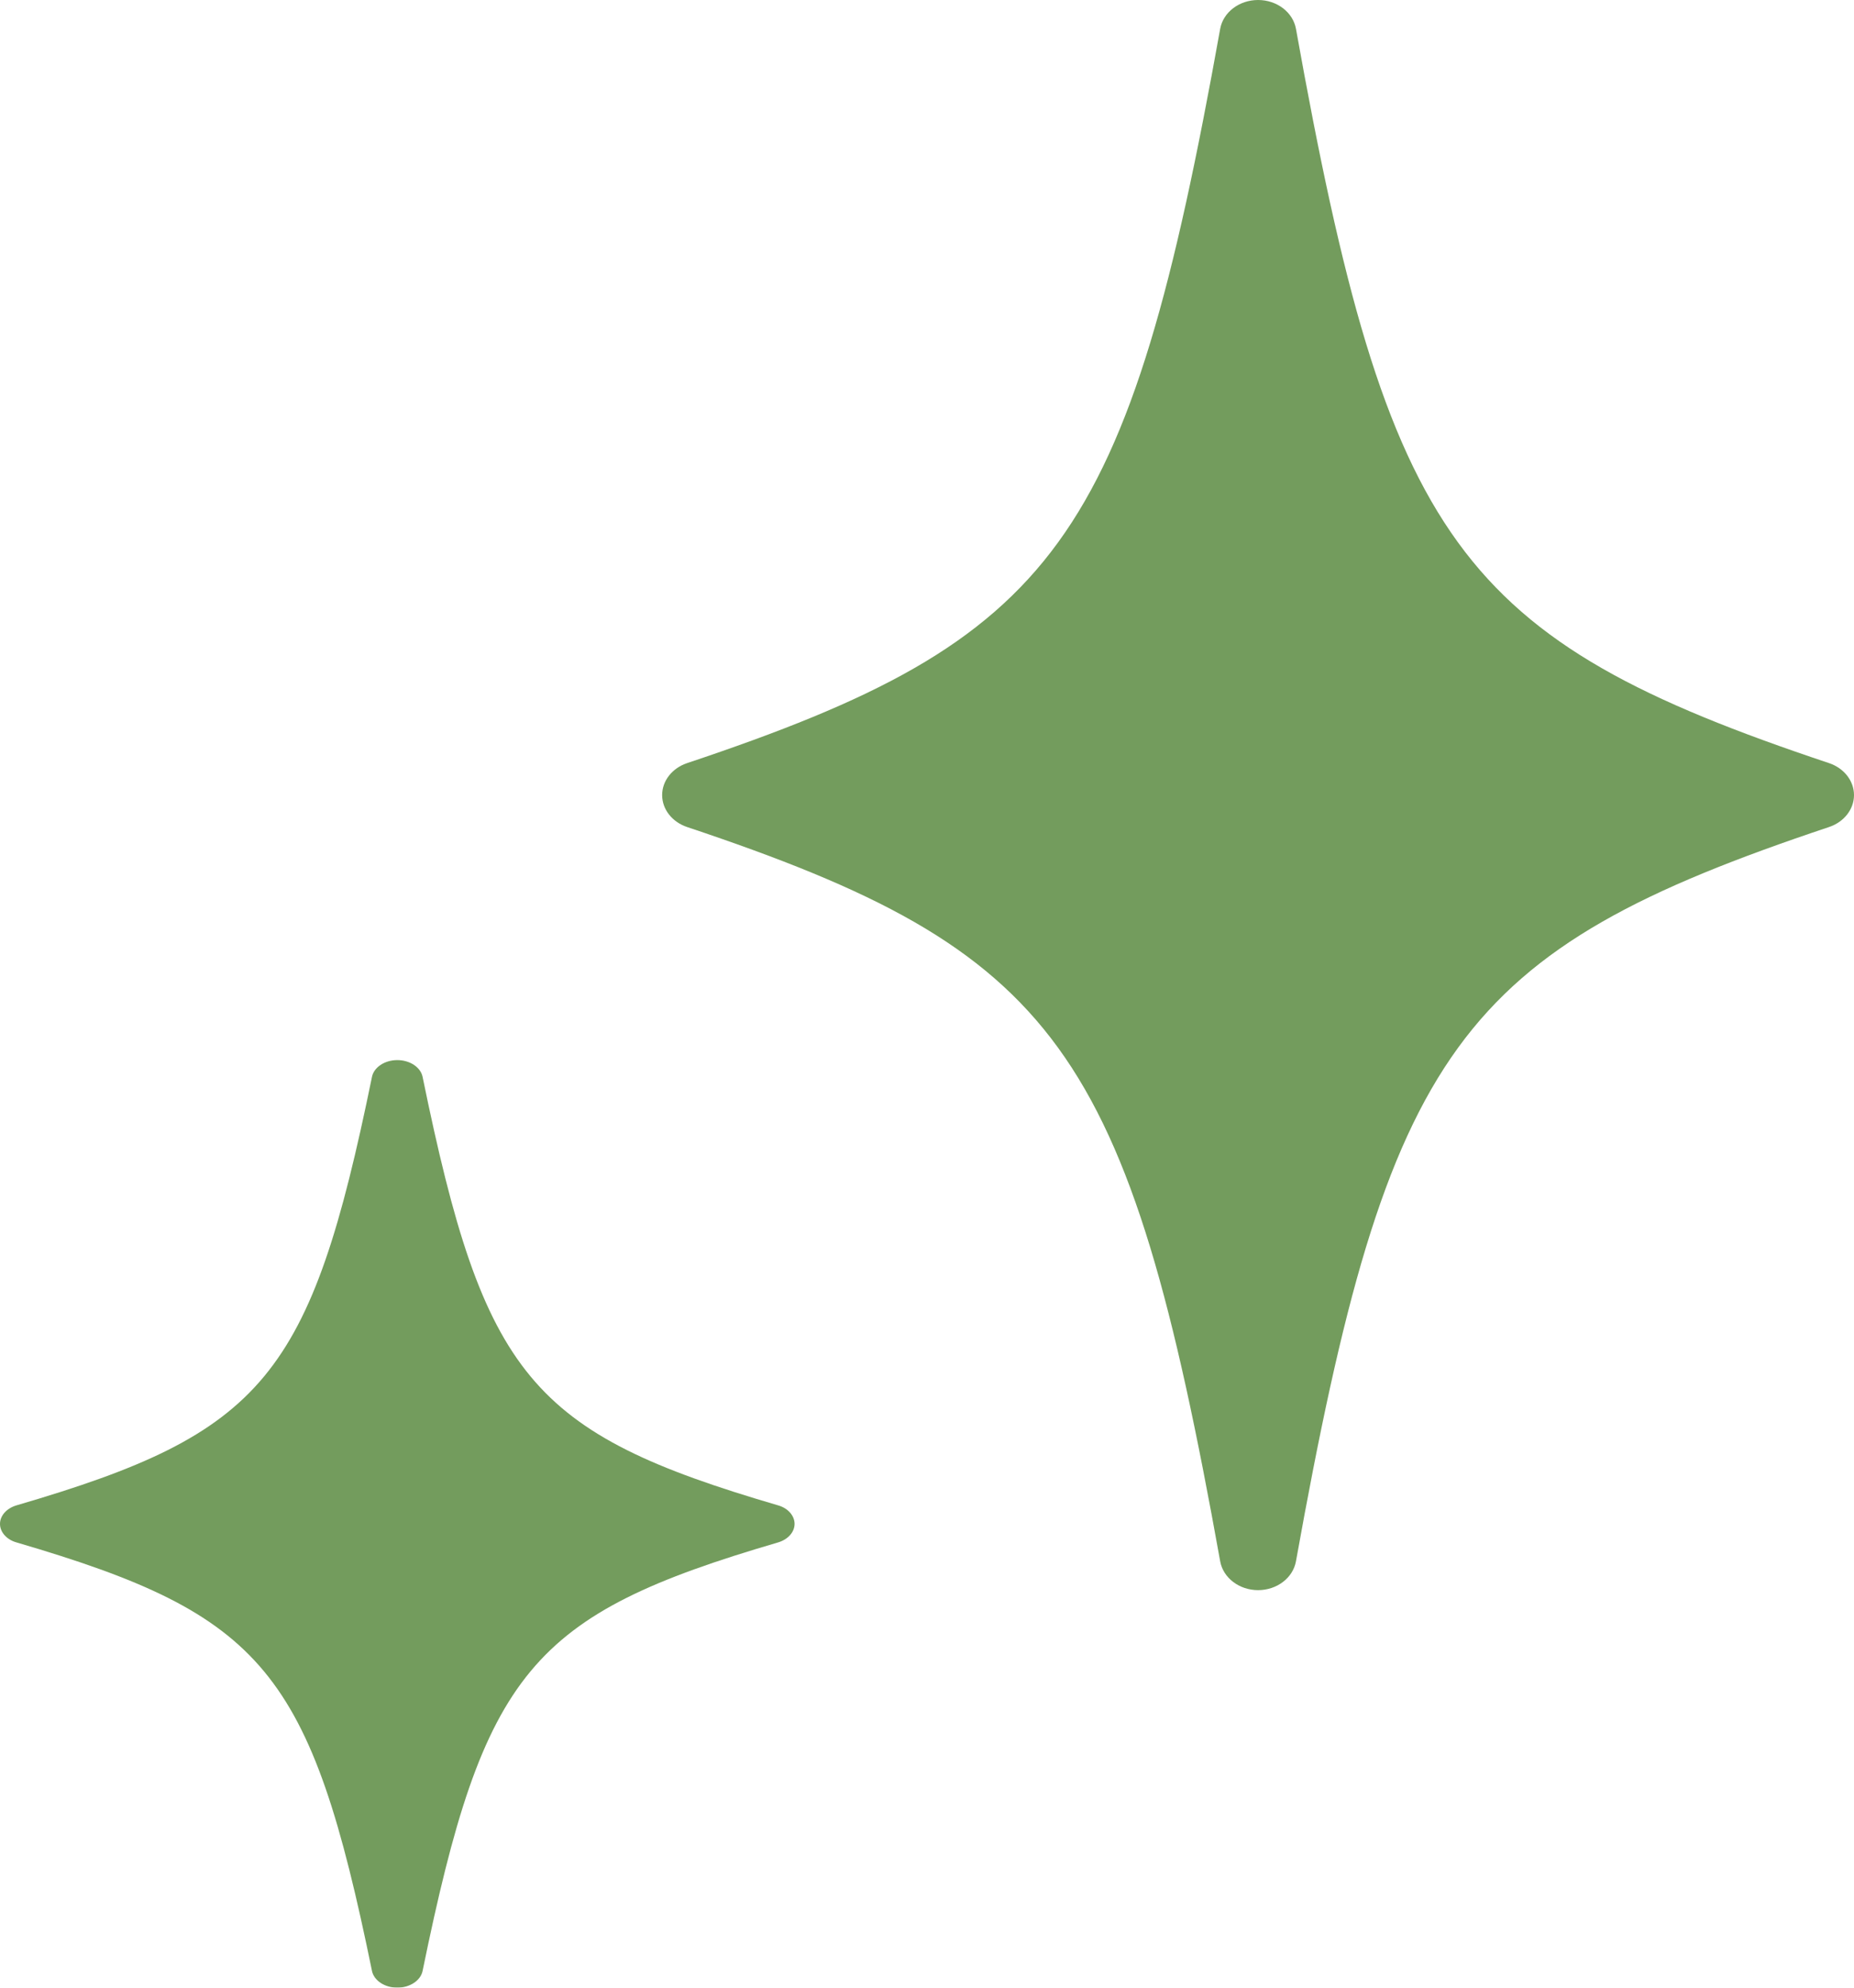
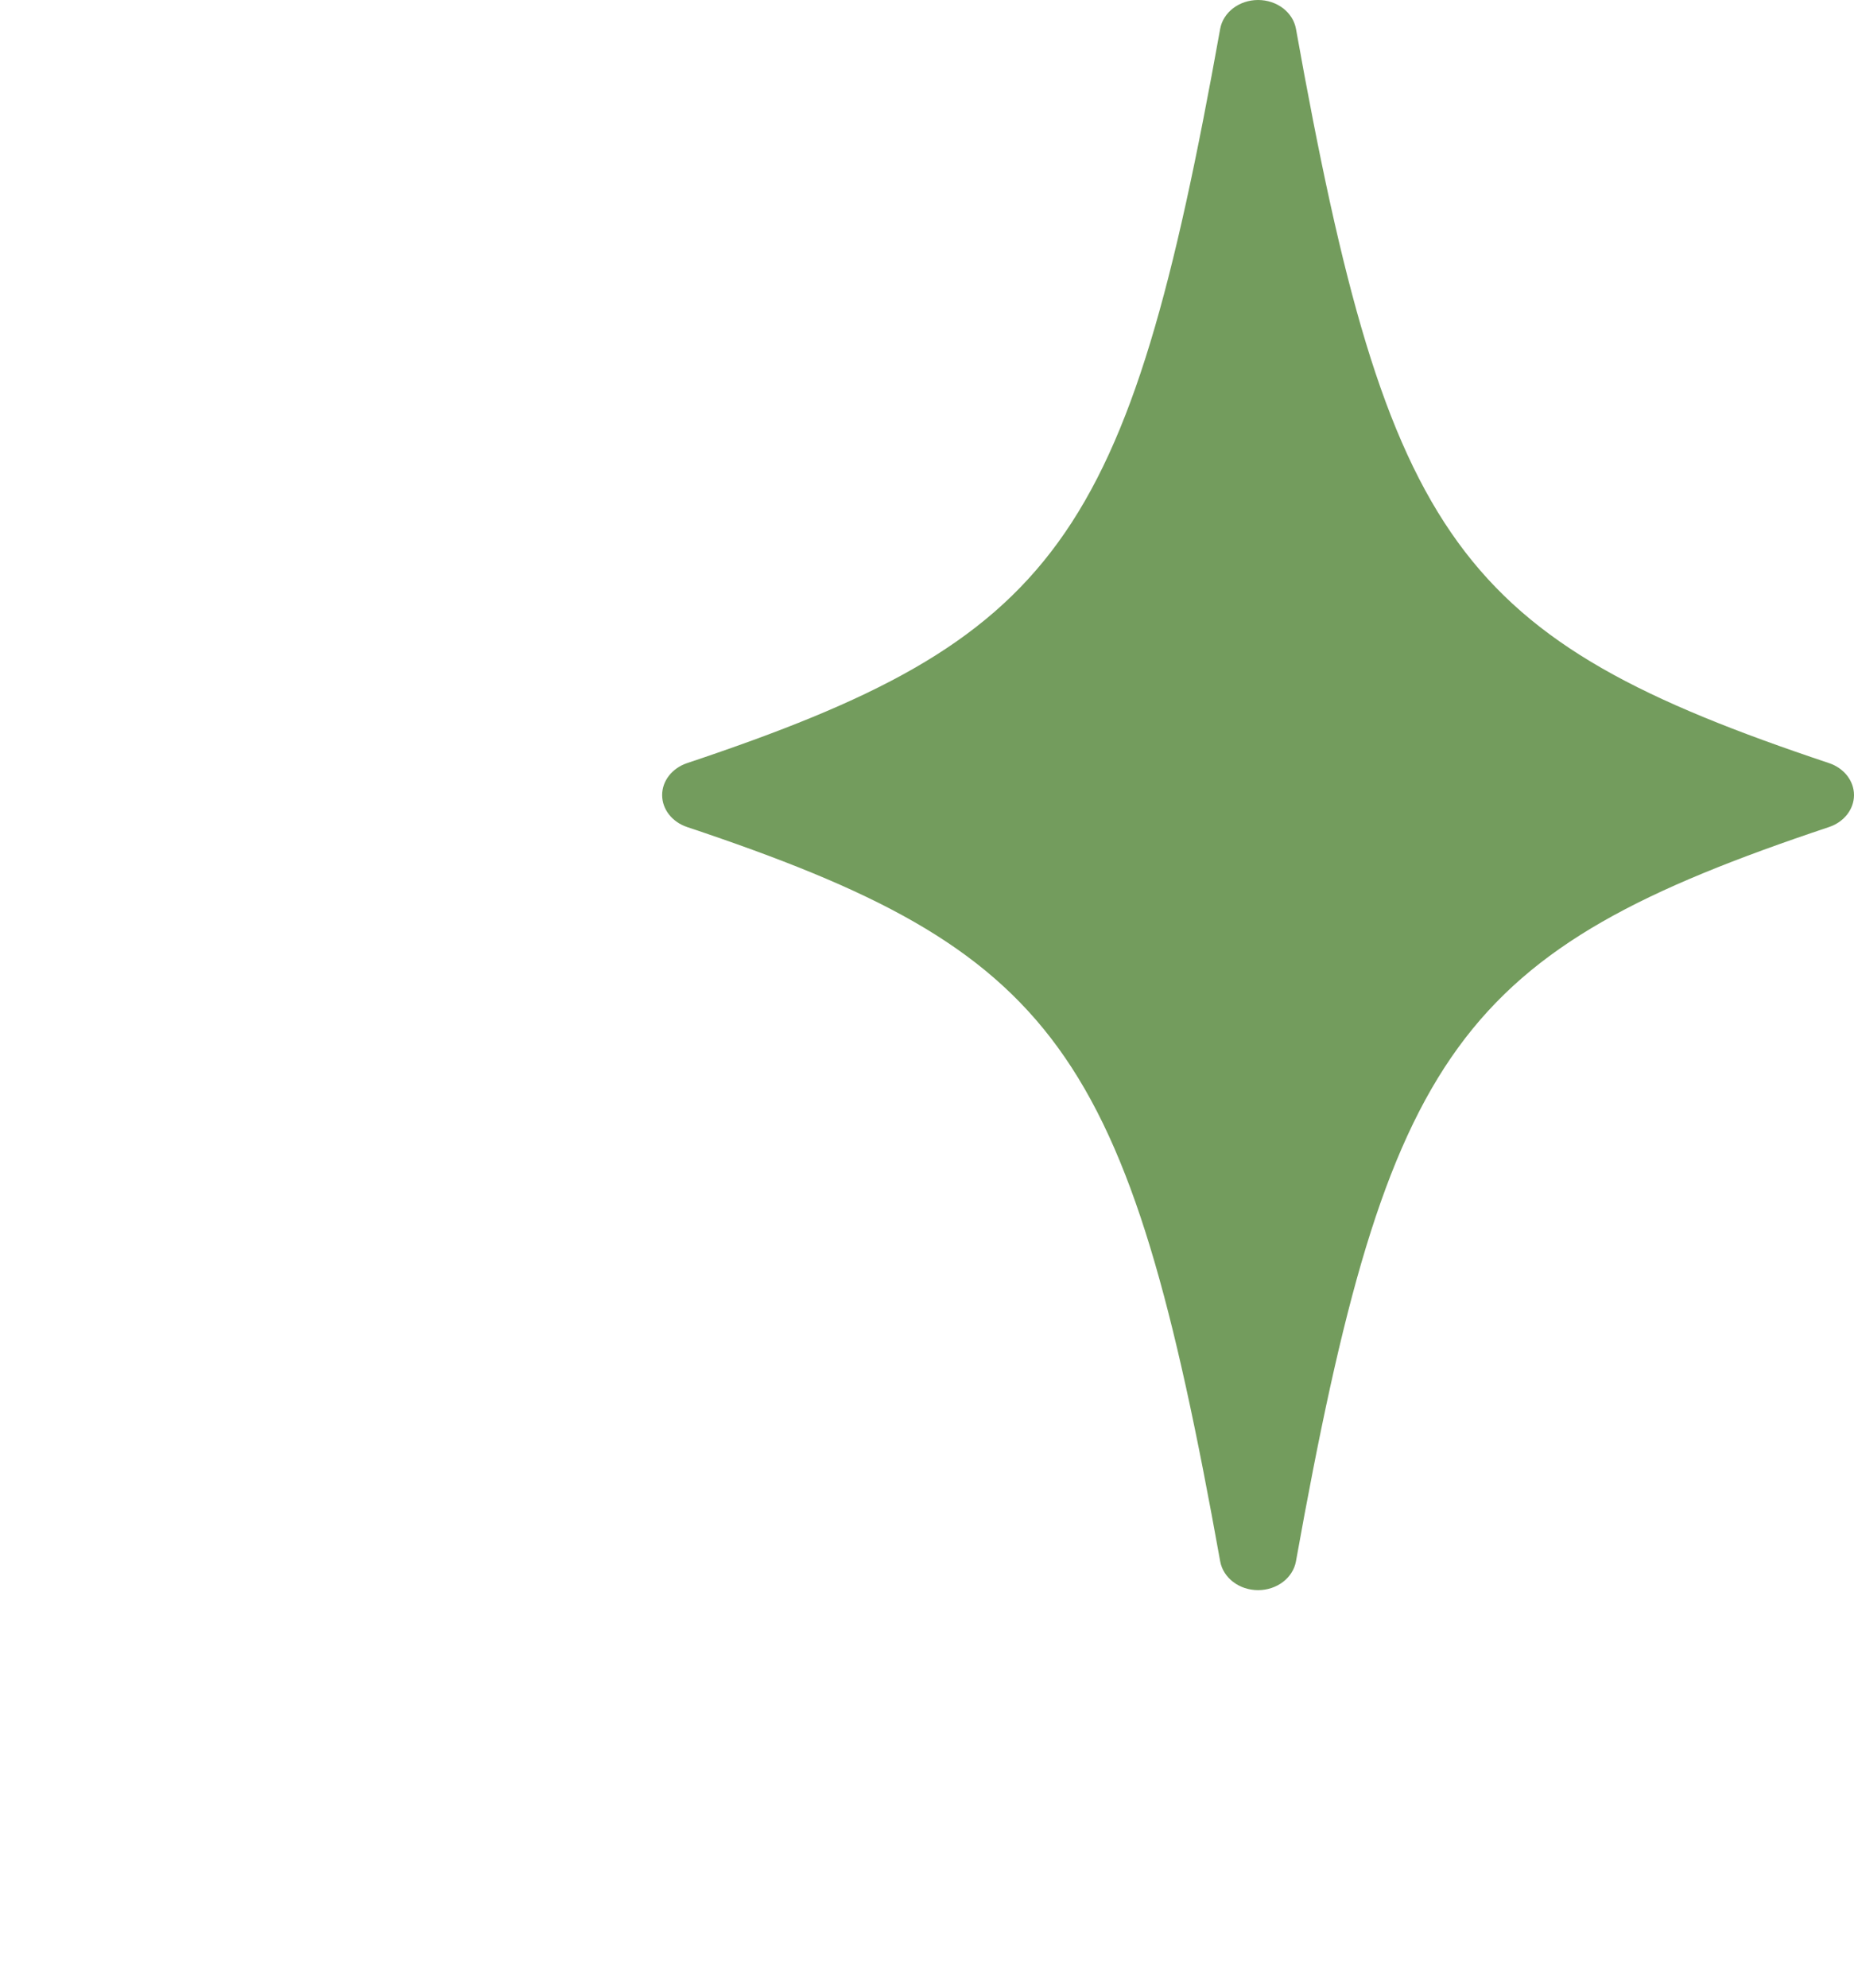
<svg xmlns="http://www.w3.org/2000/svg" fill="none" viewBox="0 0 14 15" height="15" width="14">
  <g opacity="0.8">
    <path fill="#508334" d="M14 6C14 5.893 13.925 5.797 13.812 5.759C11.009 4.823 10.482 4.098 9.786 0.217C9.763 0.092 9.642 0 9.5 0C9.358 0 9.237 0.092 9.214 0.217C8.517 4.098 7.99 4.823 5.188 5.759C5.075 5.797 5 5.893 5 6C5 6.107 5.075 6.203 5.188 6.241C7.99 7.177 8.517 7.902 9.214 11.783C9.237 11.908 9.358 12 9.5 12C9.642 12 9.763 11.908 9.786 11.783C10.483 7.902 11.01 7.177 13.812 6.241C13.925 6.203 14 6.107 14 6Z" />
-     <path fill="#508334" d="M6 11.5C6 11.438 5.95 11.381 5.875 11.36C4.006 10.813 3.655 10.39 3.191 8.126C3.176 8.054 3.095 8 3 8C2.905 8 2.824 8.054 2.809 8.126C2.345 10.391 1.994 10.814 0.125 11.36C0.05 11.382 0 11.438 0 11.5C0 11.562 0.05 11.619 0.125 11.64C1.994 12.187 2.345 12.61 2.809 14.874C2.824 14.946 2.905 15 3 15C3.095 15 3.176 14.946 3.191 14.874C3.655 12.609 4.006 12.187 5.875 11.64C5.95 11.618 6 11.562 6 11.5Z" />
  </g>
</svg>